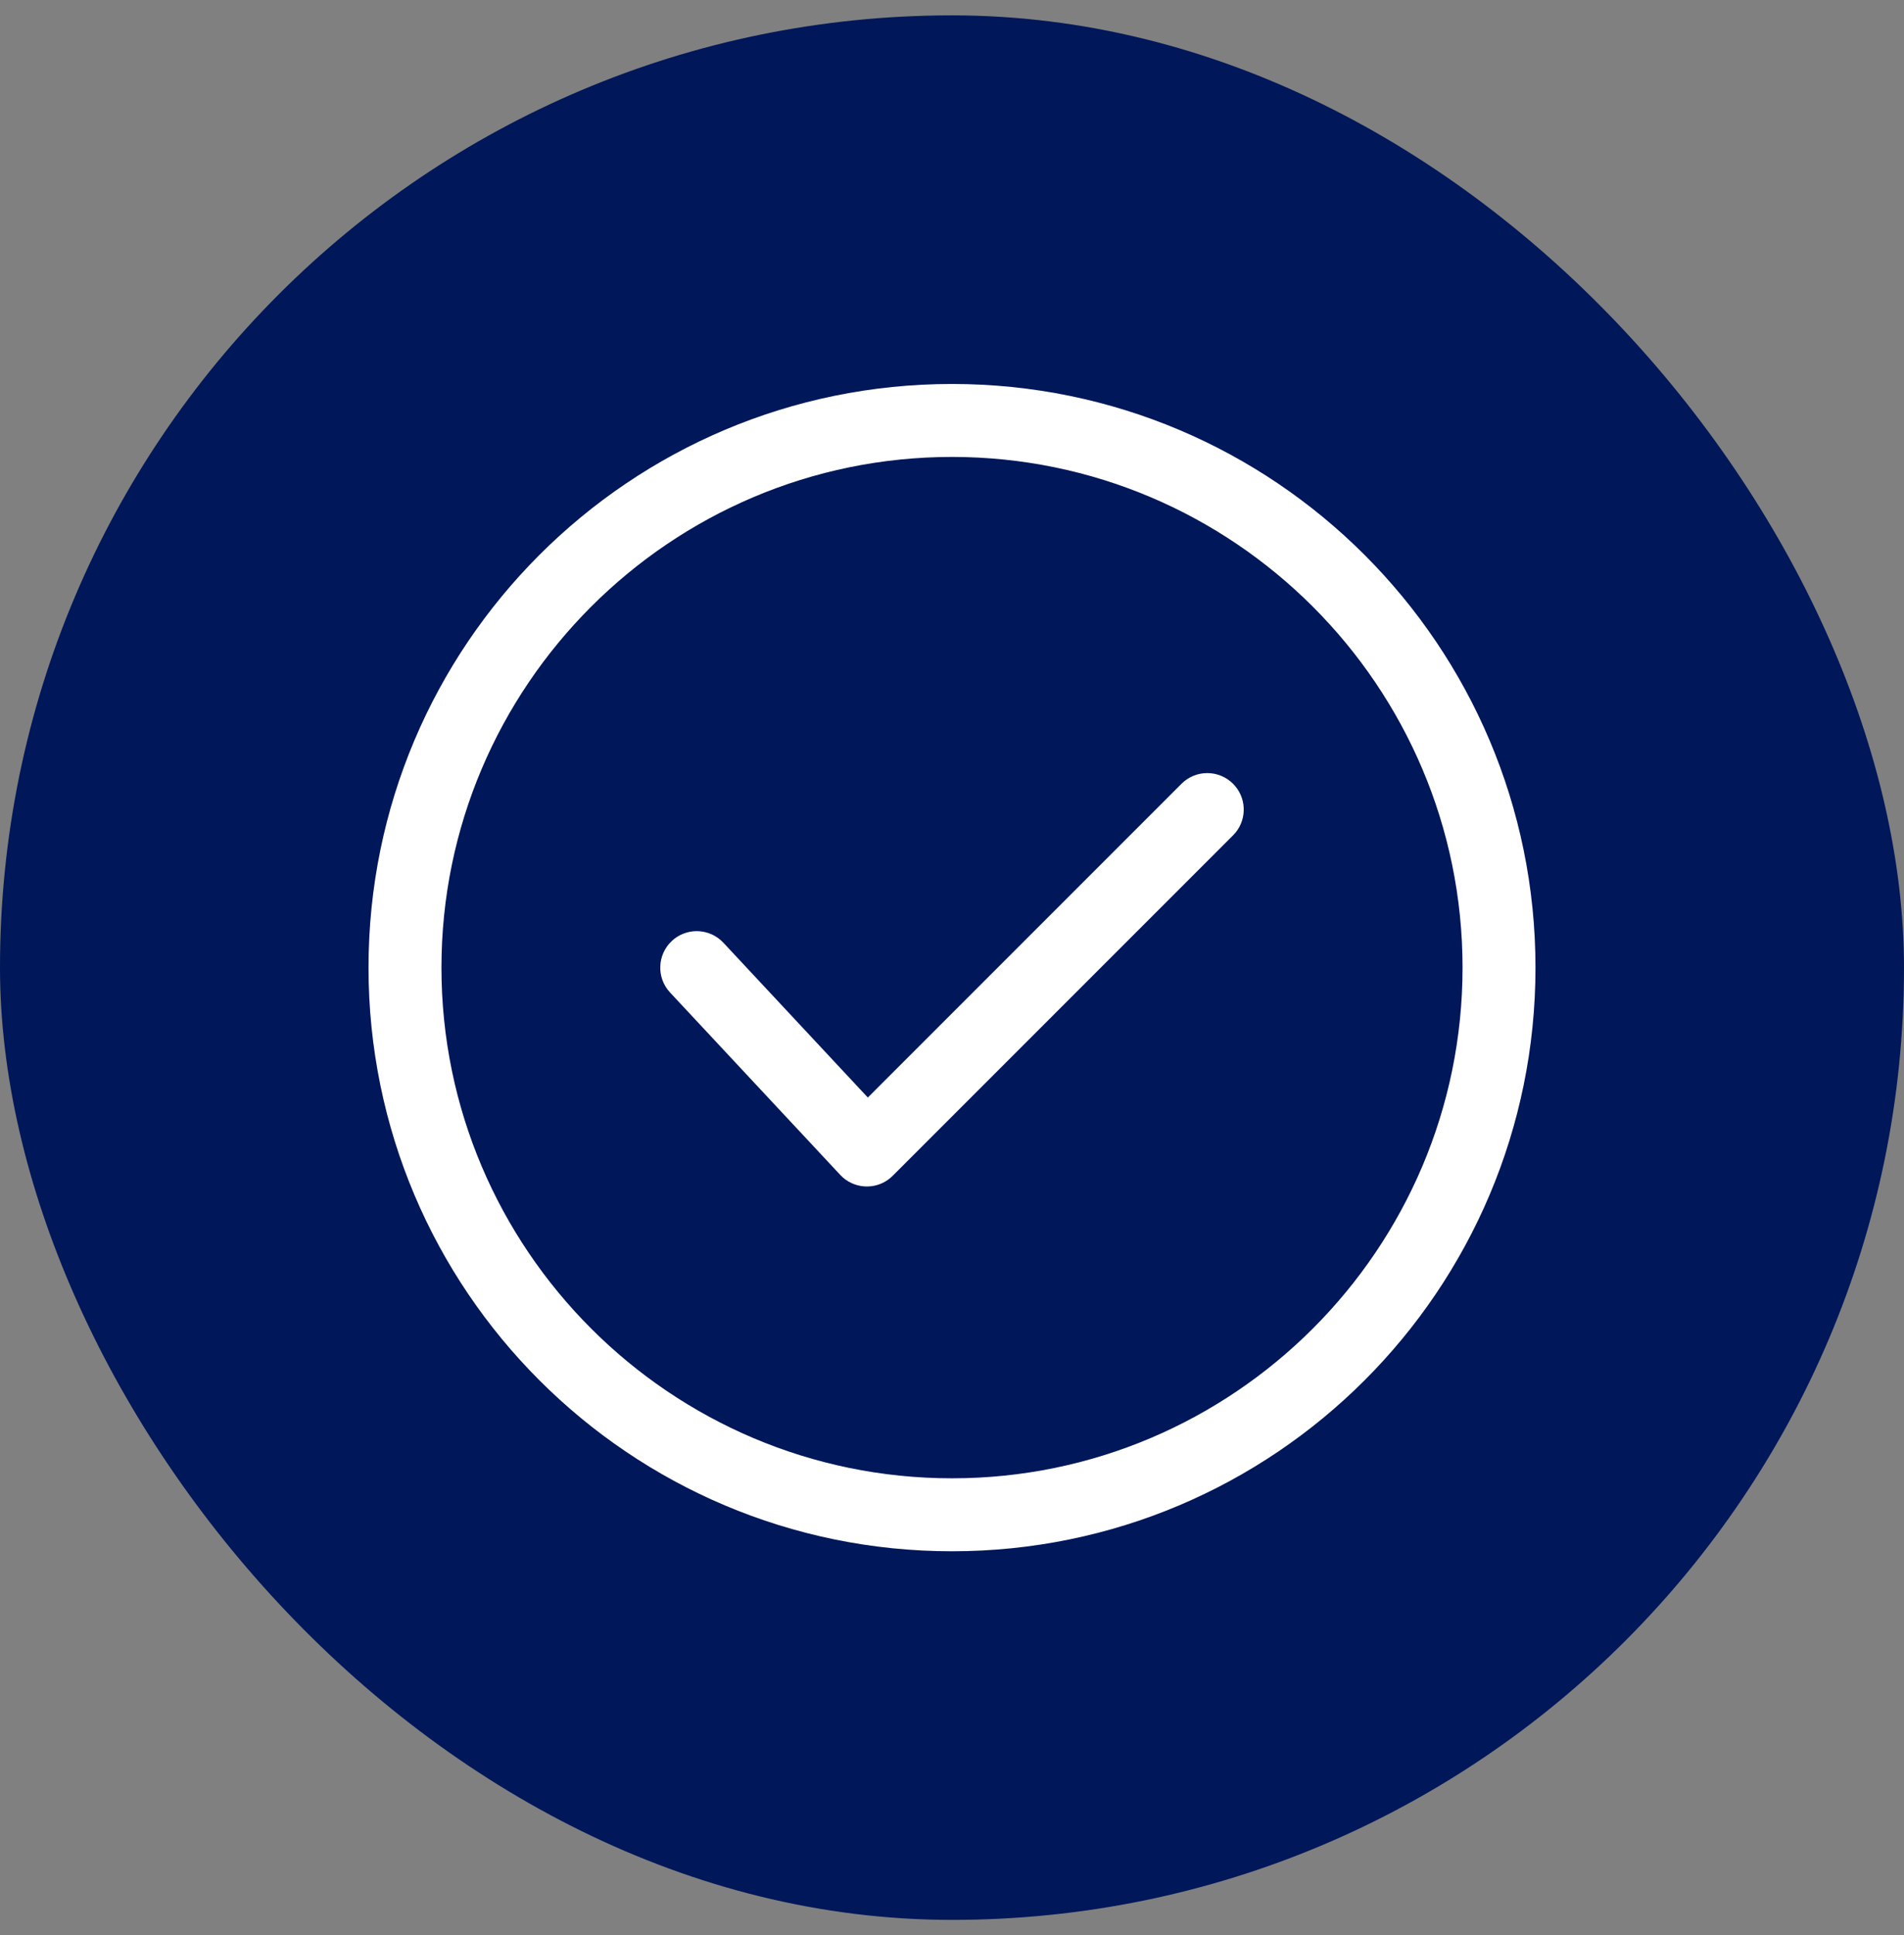
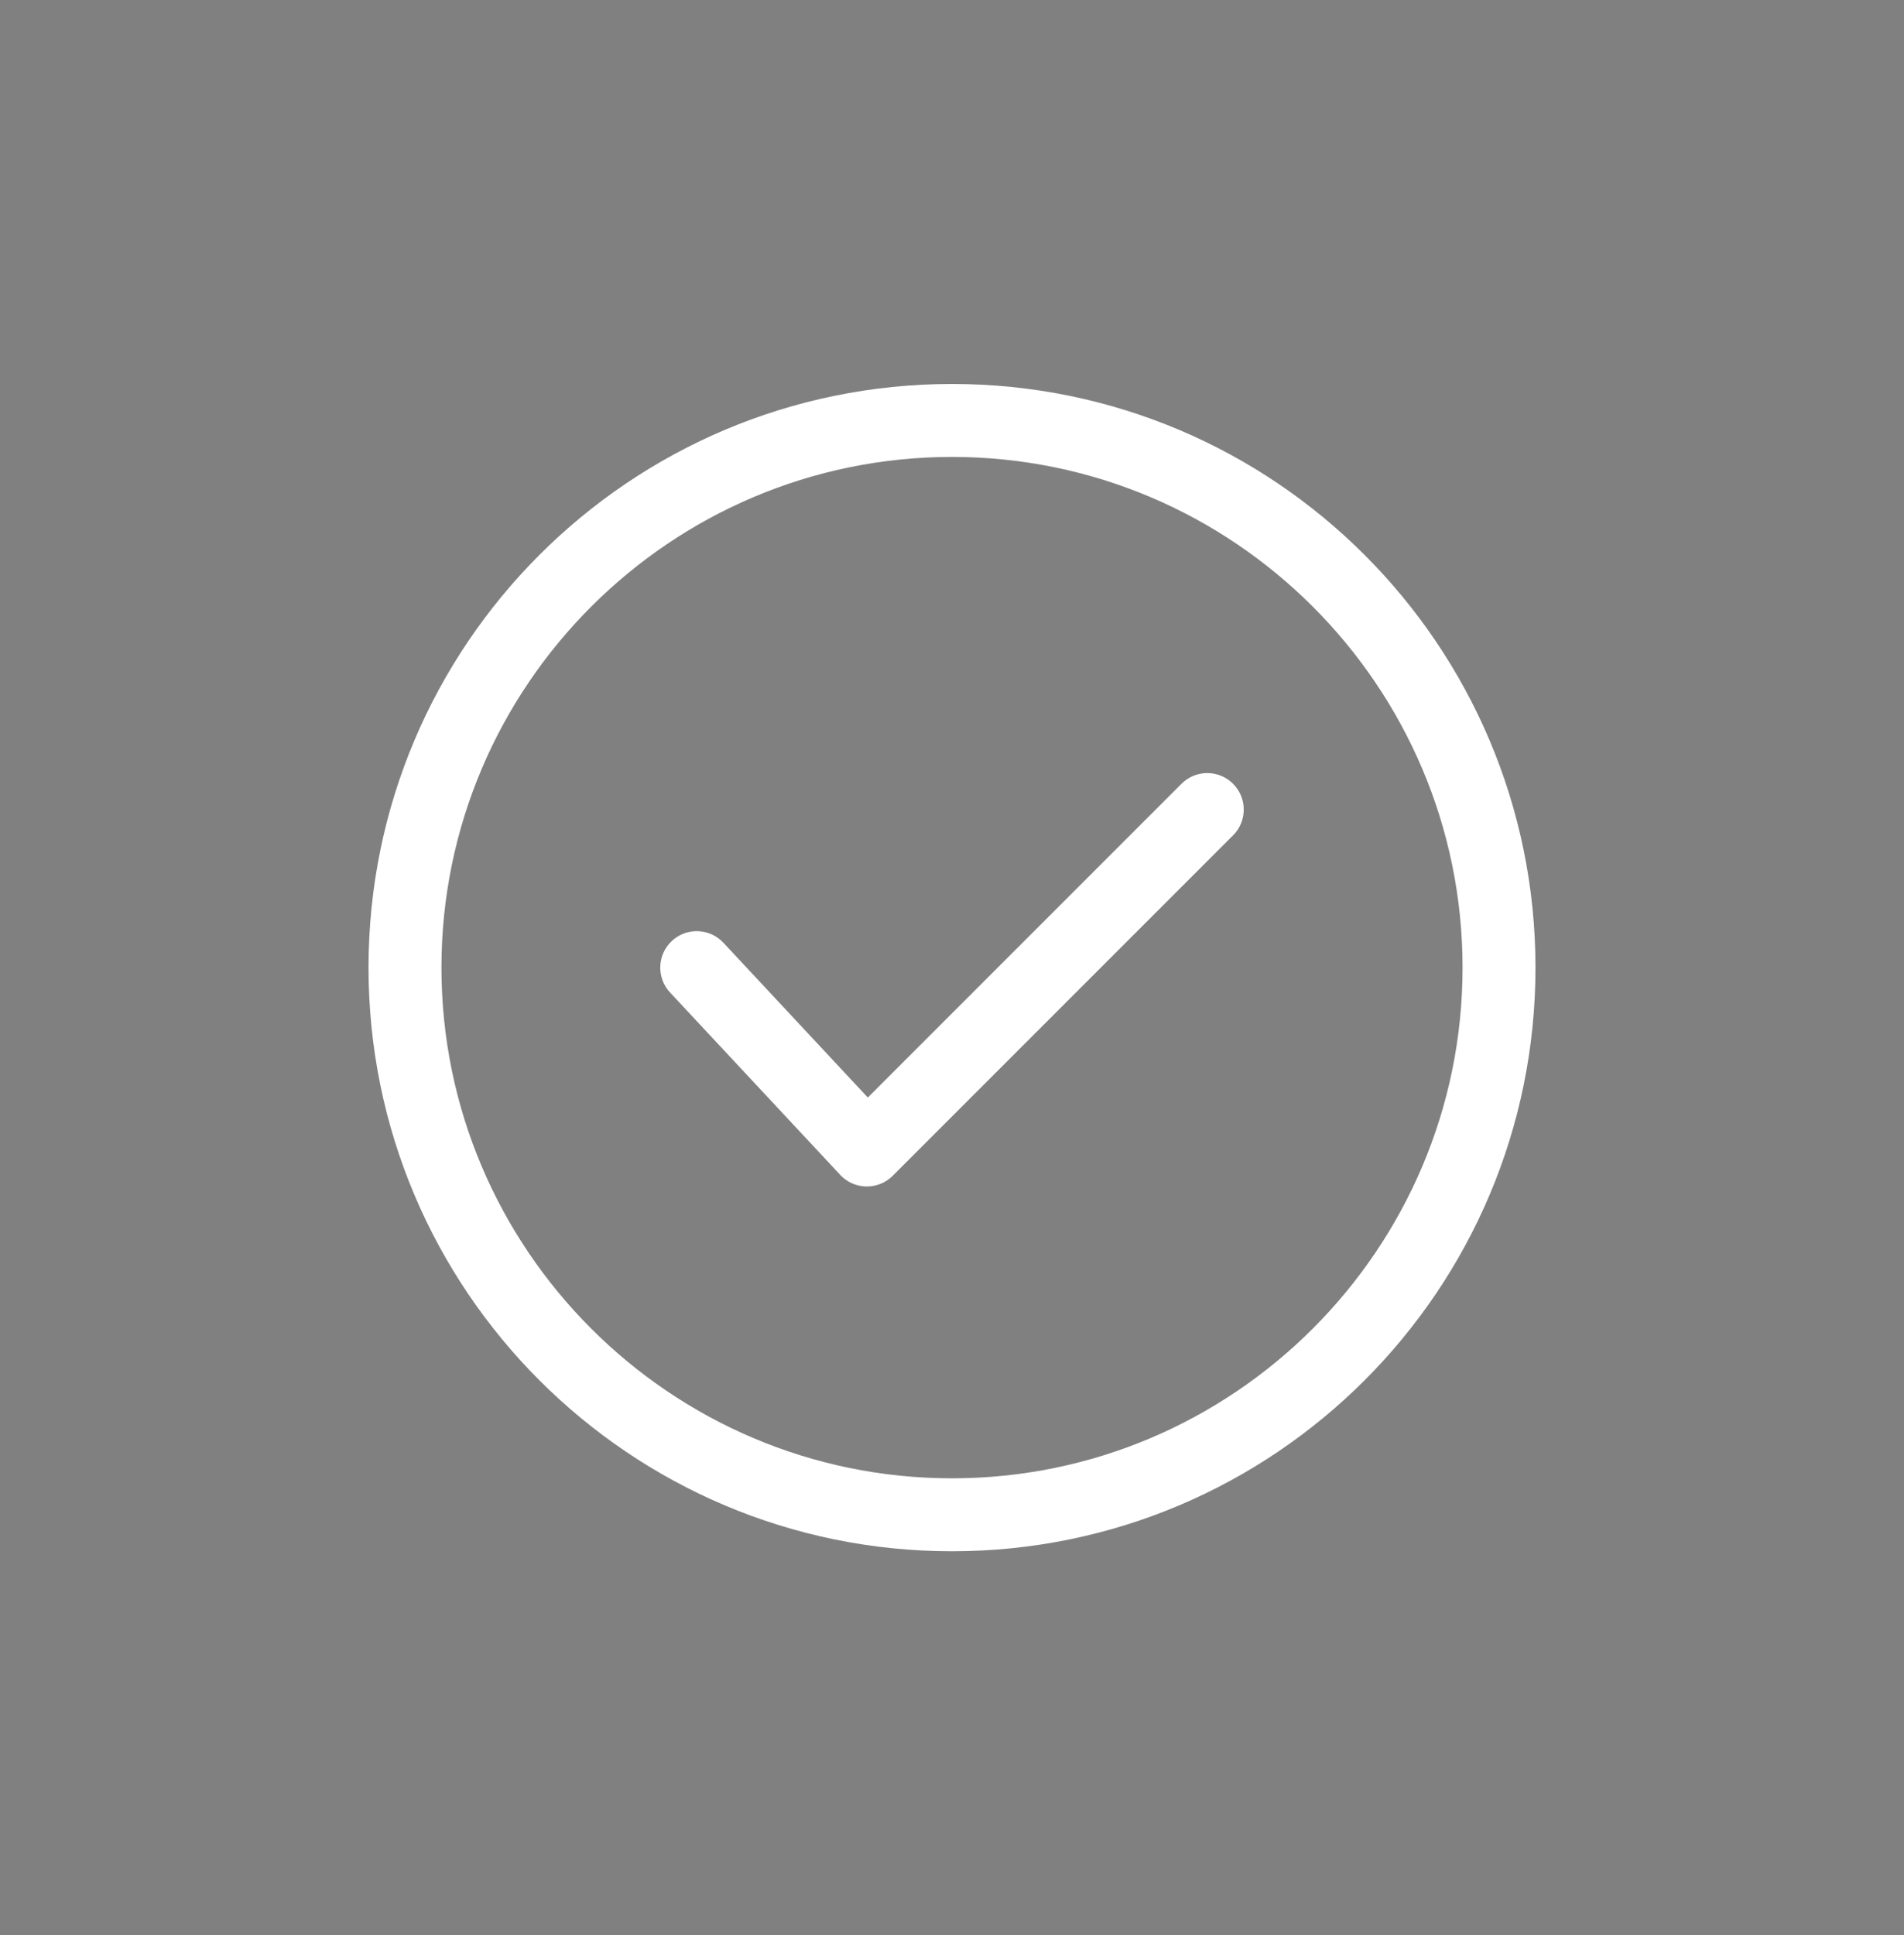
<svg xmlns="http://www.w3.org/2000/svg" width="62" height="63" viewBox="0 0 62 63" fill="none">
  <rect x="0" y="0" width="62" height="63" fill="#808080" stroke="none" />
-   <rect y="0.5" width="62" height="62" rx="31" fill="#00175A" />
  <path fill-rule="evenodd" clip-rule="evenodd" d="M31 12.5C41.493 12.5 50 21.007 50 31.5C50 41.993 41.493 50.5 31 50.5C20.507 50.5 12 41.993 12 31.5C12 21.007 20.507 12.5 31 12.5ZM31 14.875C21.833 14.875 14.375 22.333 14.375 31.5C14.375 40.667 21.833 48.125 31 48.125C40.167 48.125 47.625 40.667 47.625 31.5C47.625 22.333 40.167 14.875 31 14.875ZM40.234 27.104C40.614 26.637 40.587 25.949 40.152 25.515C39.688 25.051 38.937 25.051 38.473 25.515L28.259 35.729L23.556 30.69L23.468 30.605C23.015 30.209 22.327 30.212 21.877 30.632C21.398 31.079 21.372 31.831 21.819 32.31L27.361 38.248L27.445 38.33C27.91 38.739 28.622 38.724 29.069 38.277L40.152 27.194L40.234 27.104Z" fill="white" />
</svg>